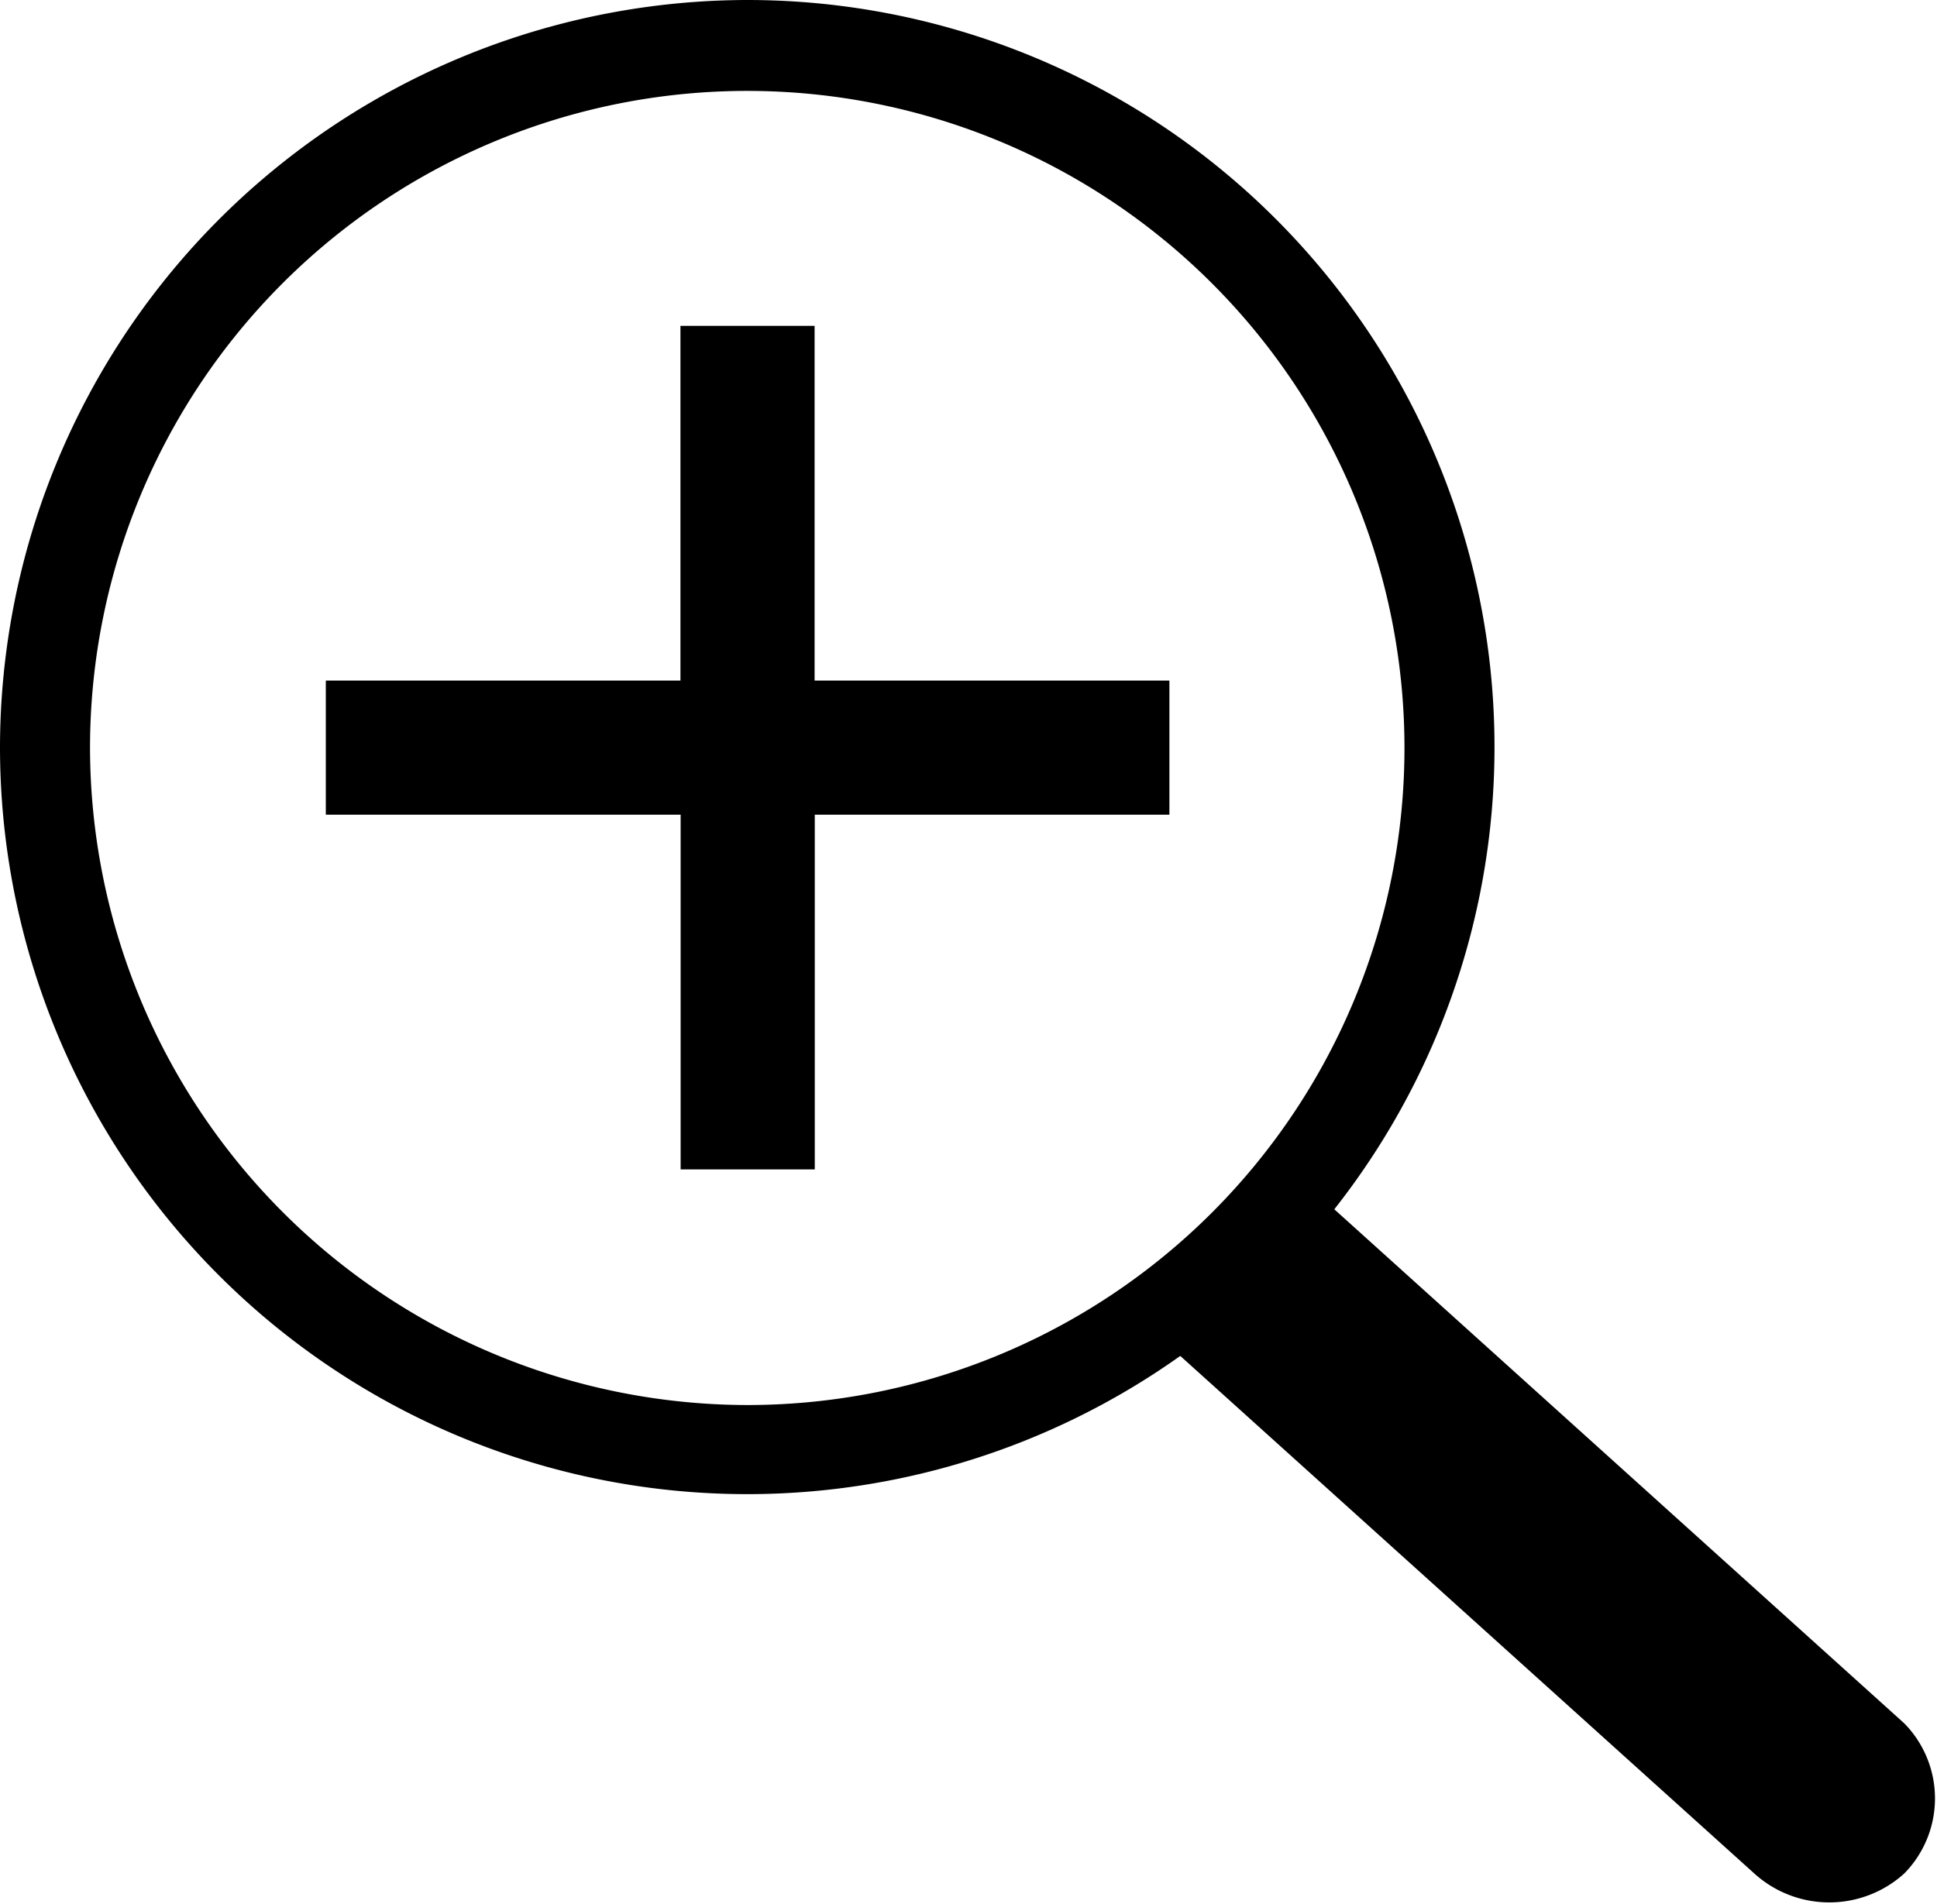
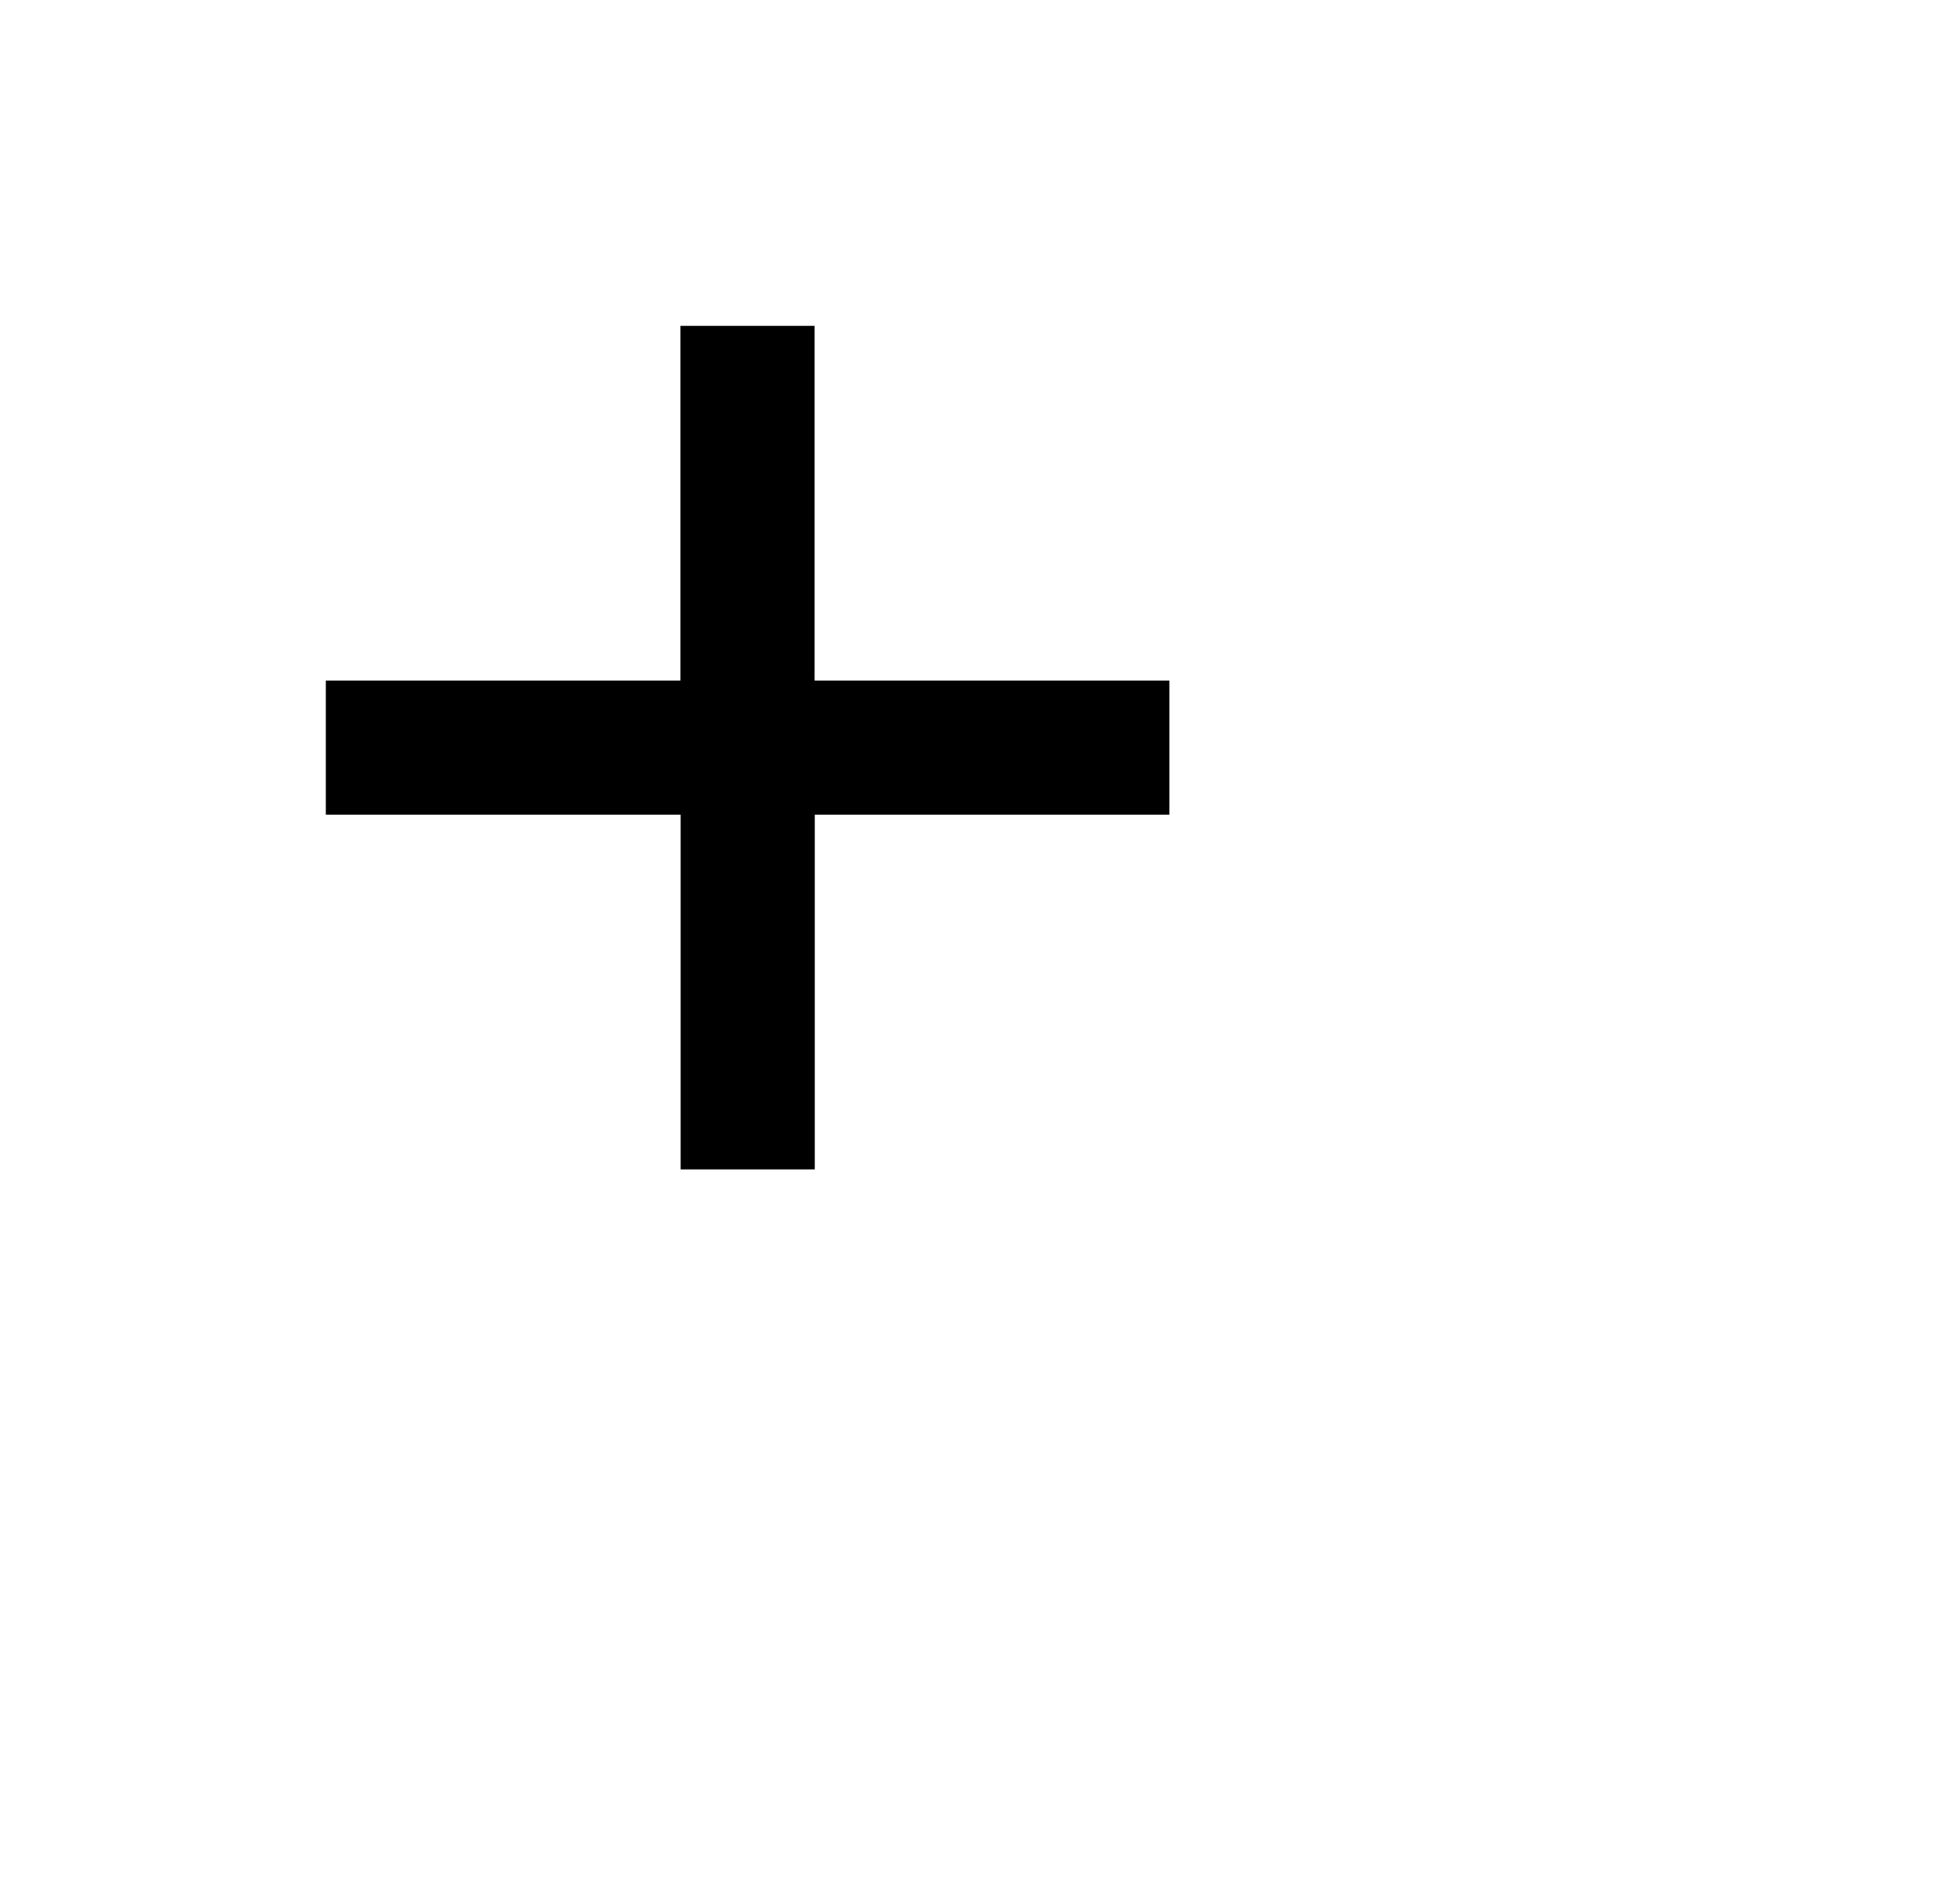
<svg xmlns="http://www.w3.org/2000/svg" width="21.515" height="21.15" viewBox="0 0 21.515 21.15">
  <g transform="translate(0.5 0.5)">
    <path d="M500.9-1686.4h-3.941v-3.941h-1.49v3.941H491.53v1.49h3.941v3.941h1.49v-3.941H500.9Z" transform="translate(-488.411 1693.461)" />
-     <path d="M7.8-.5A8.3,8.3,0,1,1-.5,7.8,8.314,8.314,0,0,1,7.8-.5Zm0,15.61A7.3,7.3,0,1,0,.5,7.8,7.313,7.313,0,0,0,7.8,15.11Z" transform="translate(0)" />
-     <path d="M1062.56-1126.369l6.805,6.137a1.24,1.24,0,0,0,1.667,0,1.19,1.19,0,0,0,0-1.667l-6.824-6.156" transform="translate(-1050.38 1140.546)" />
  </g>
</svg>